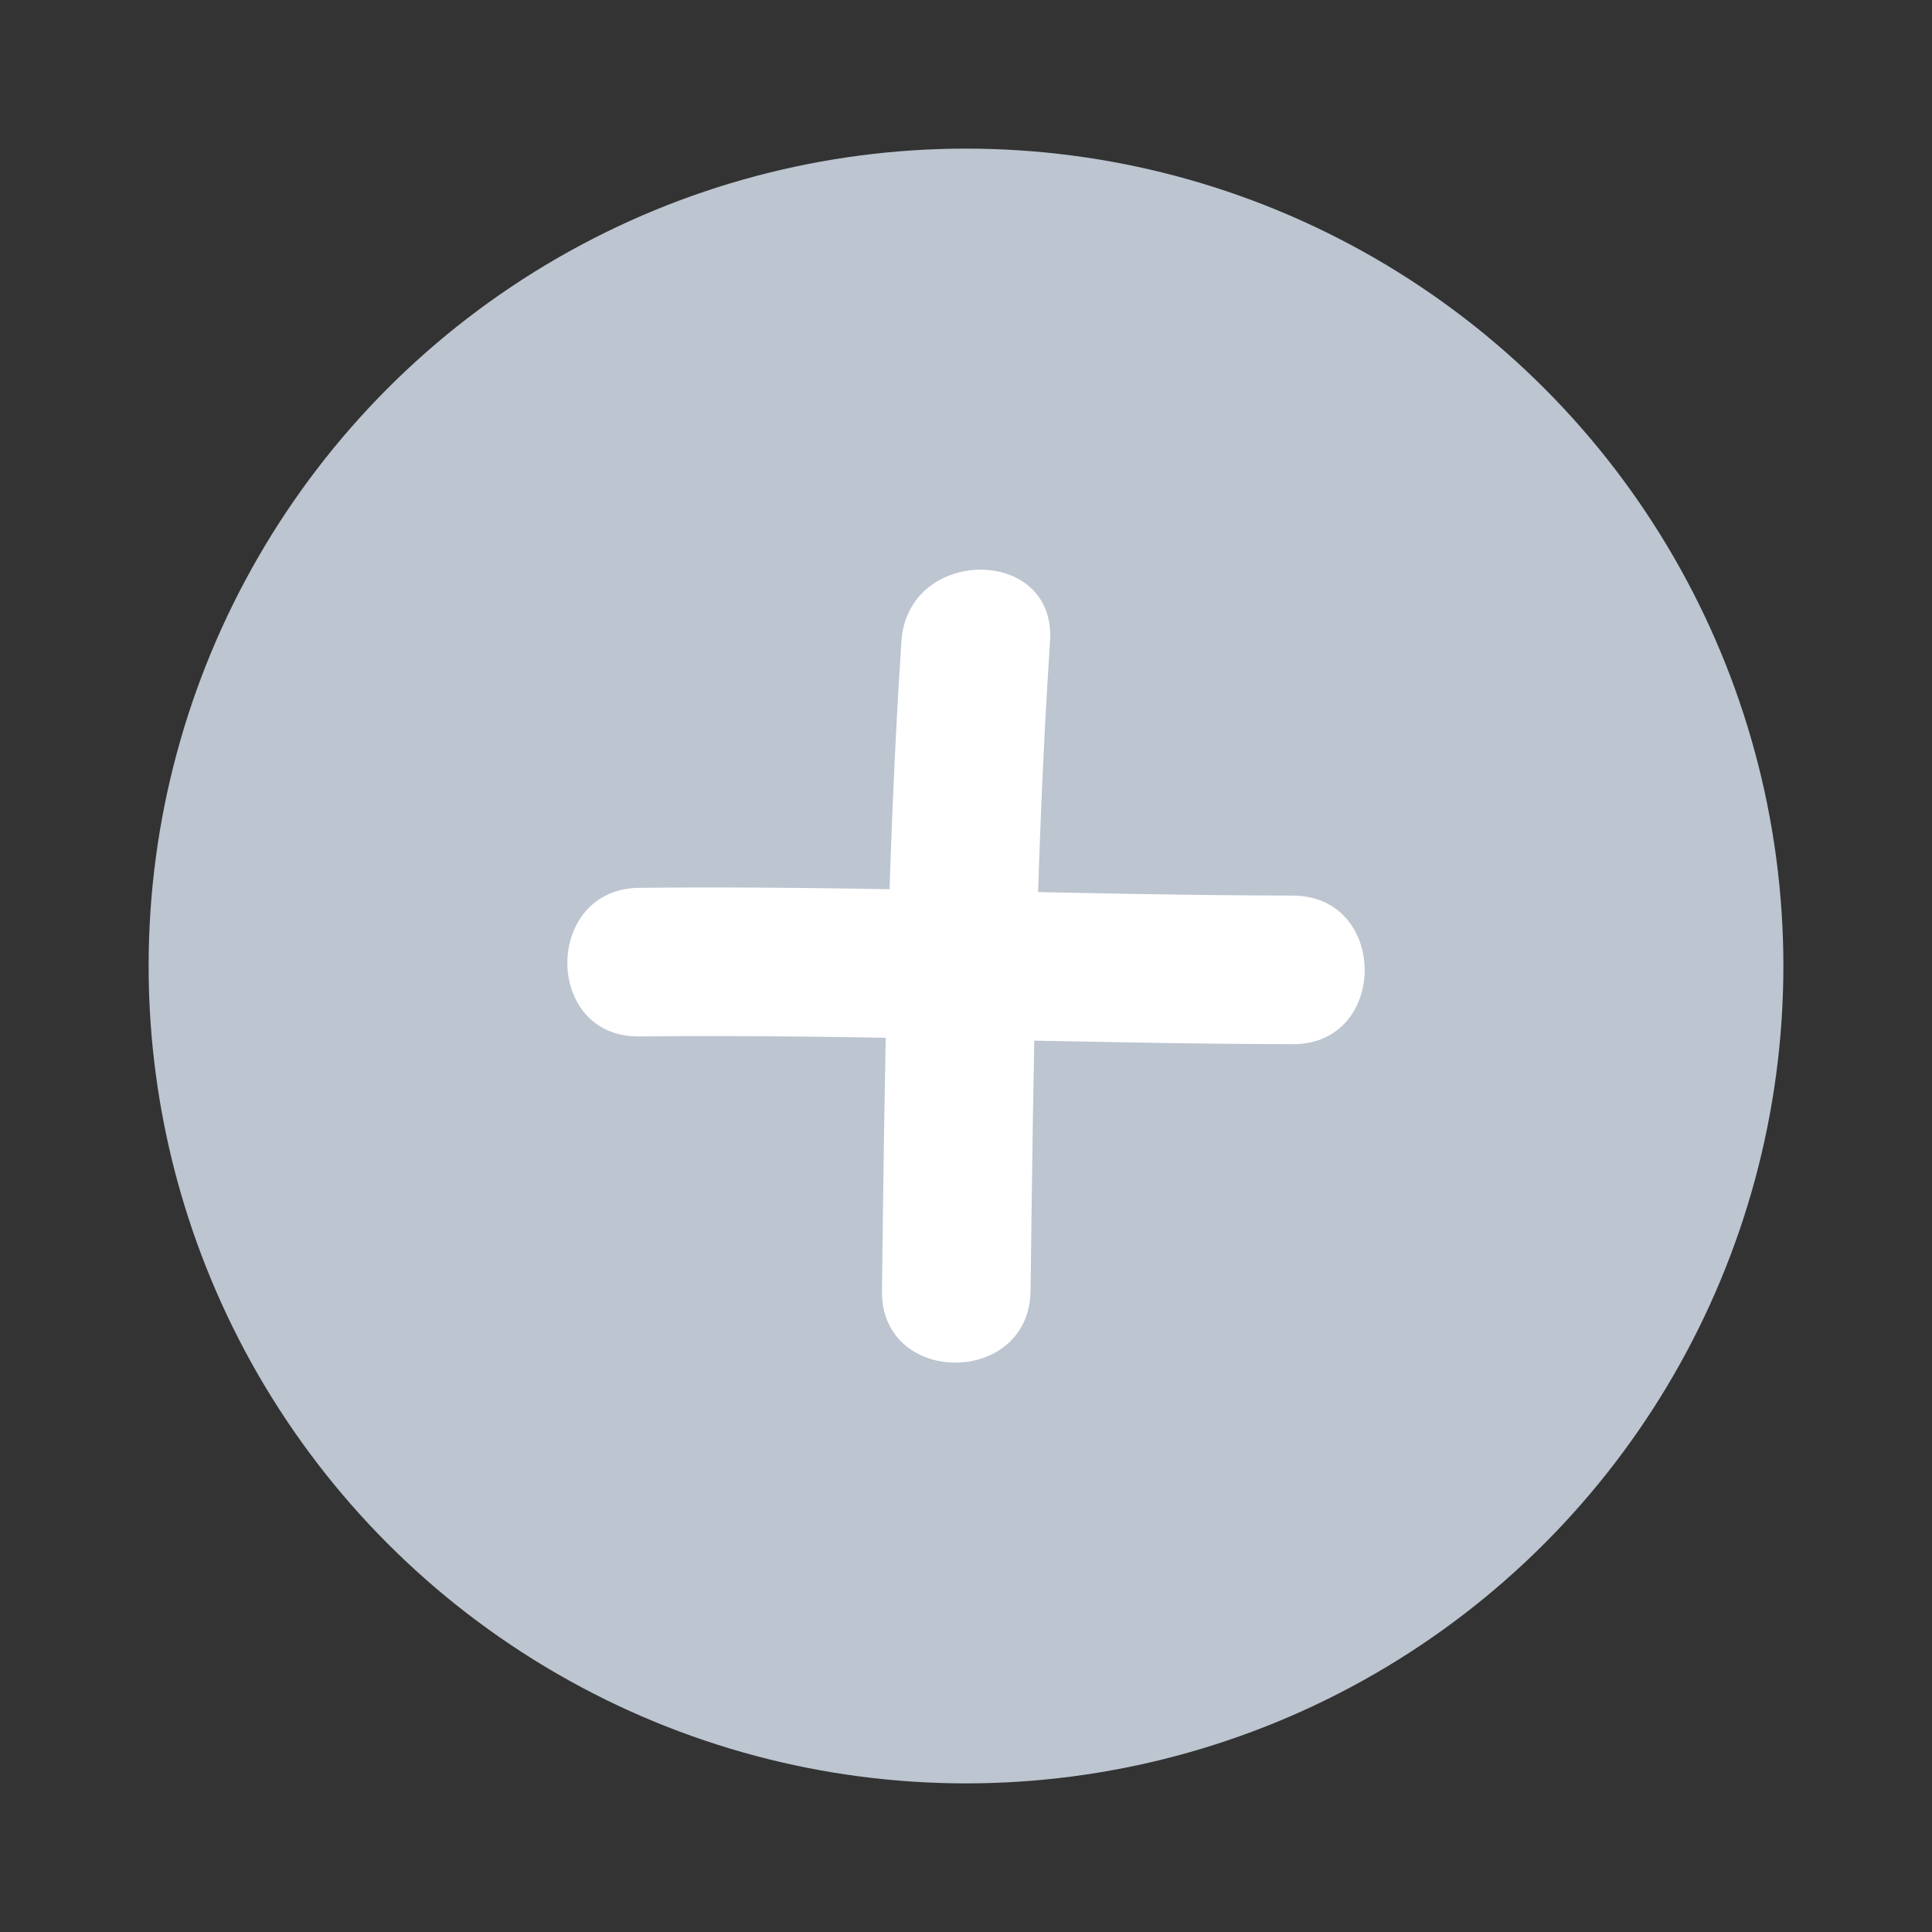
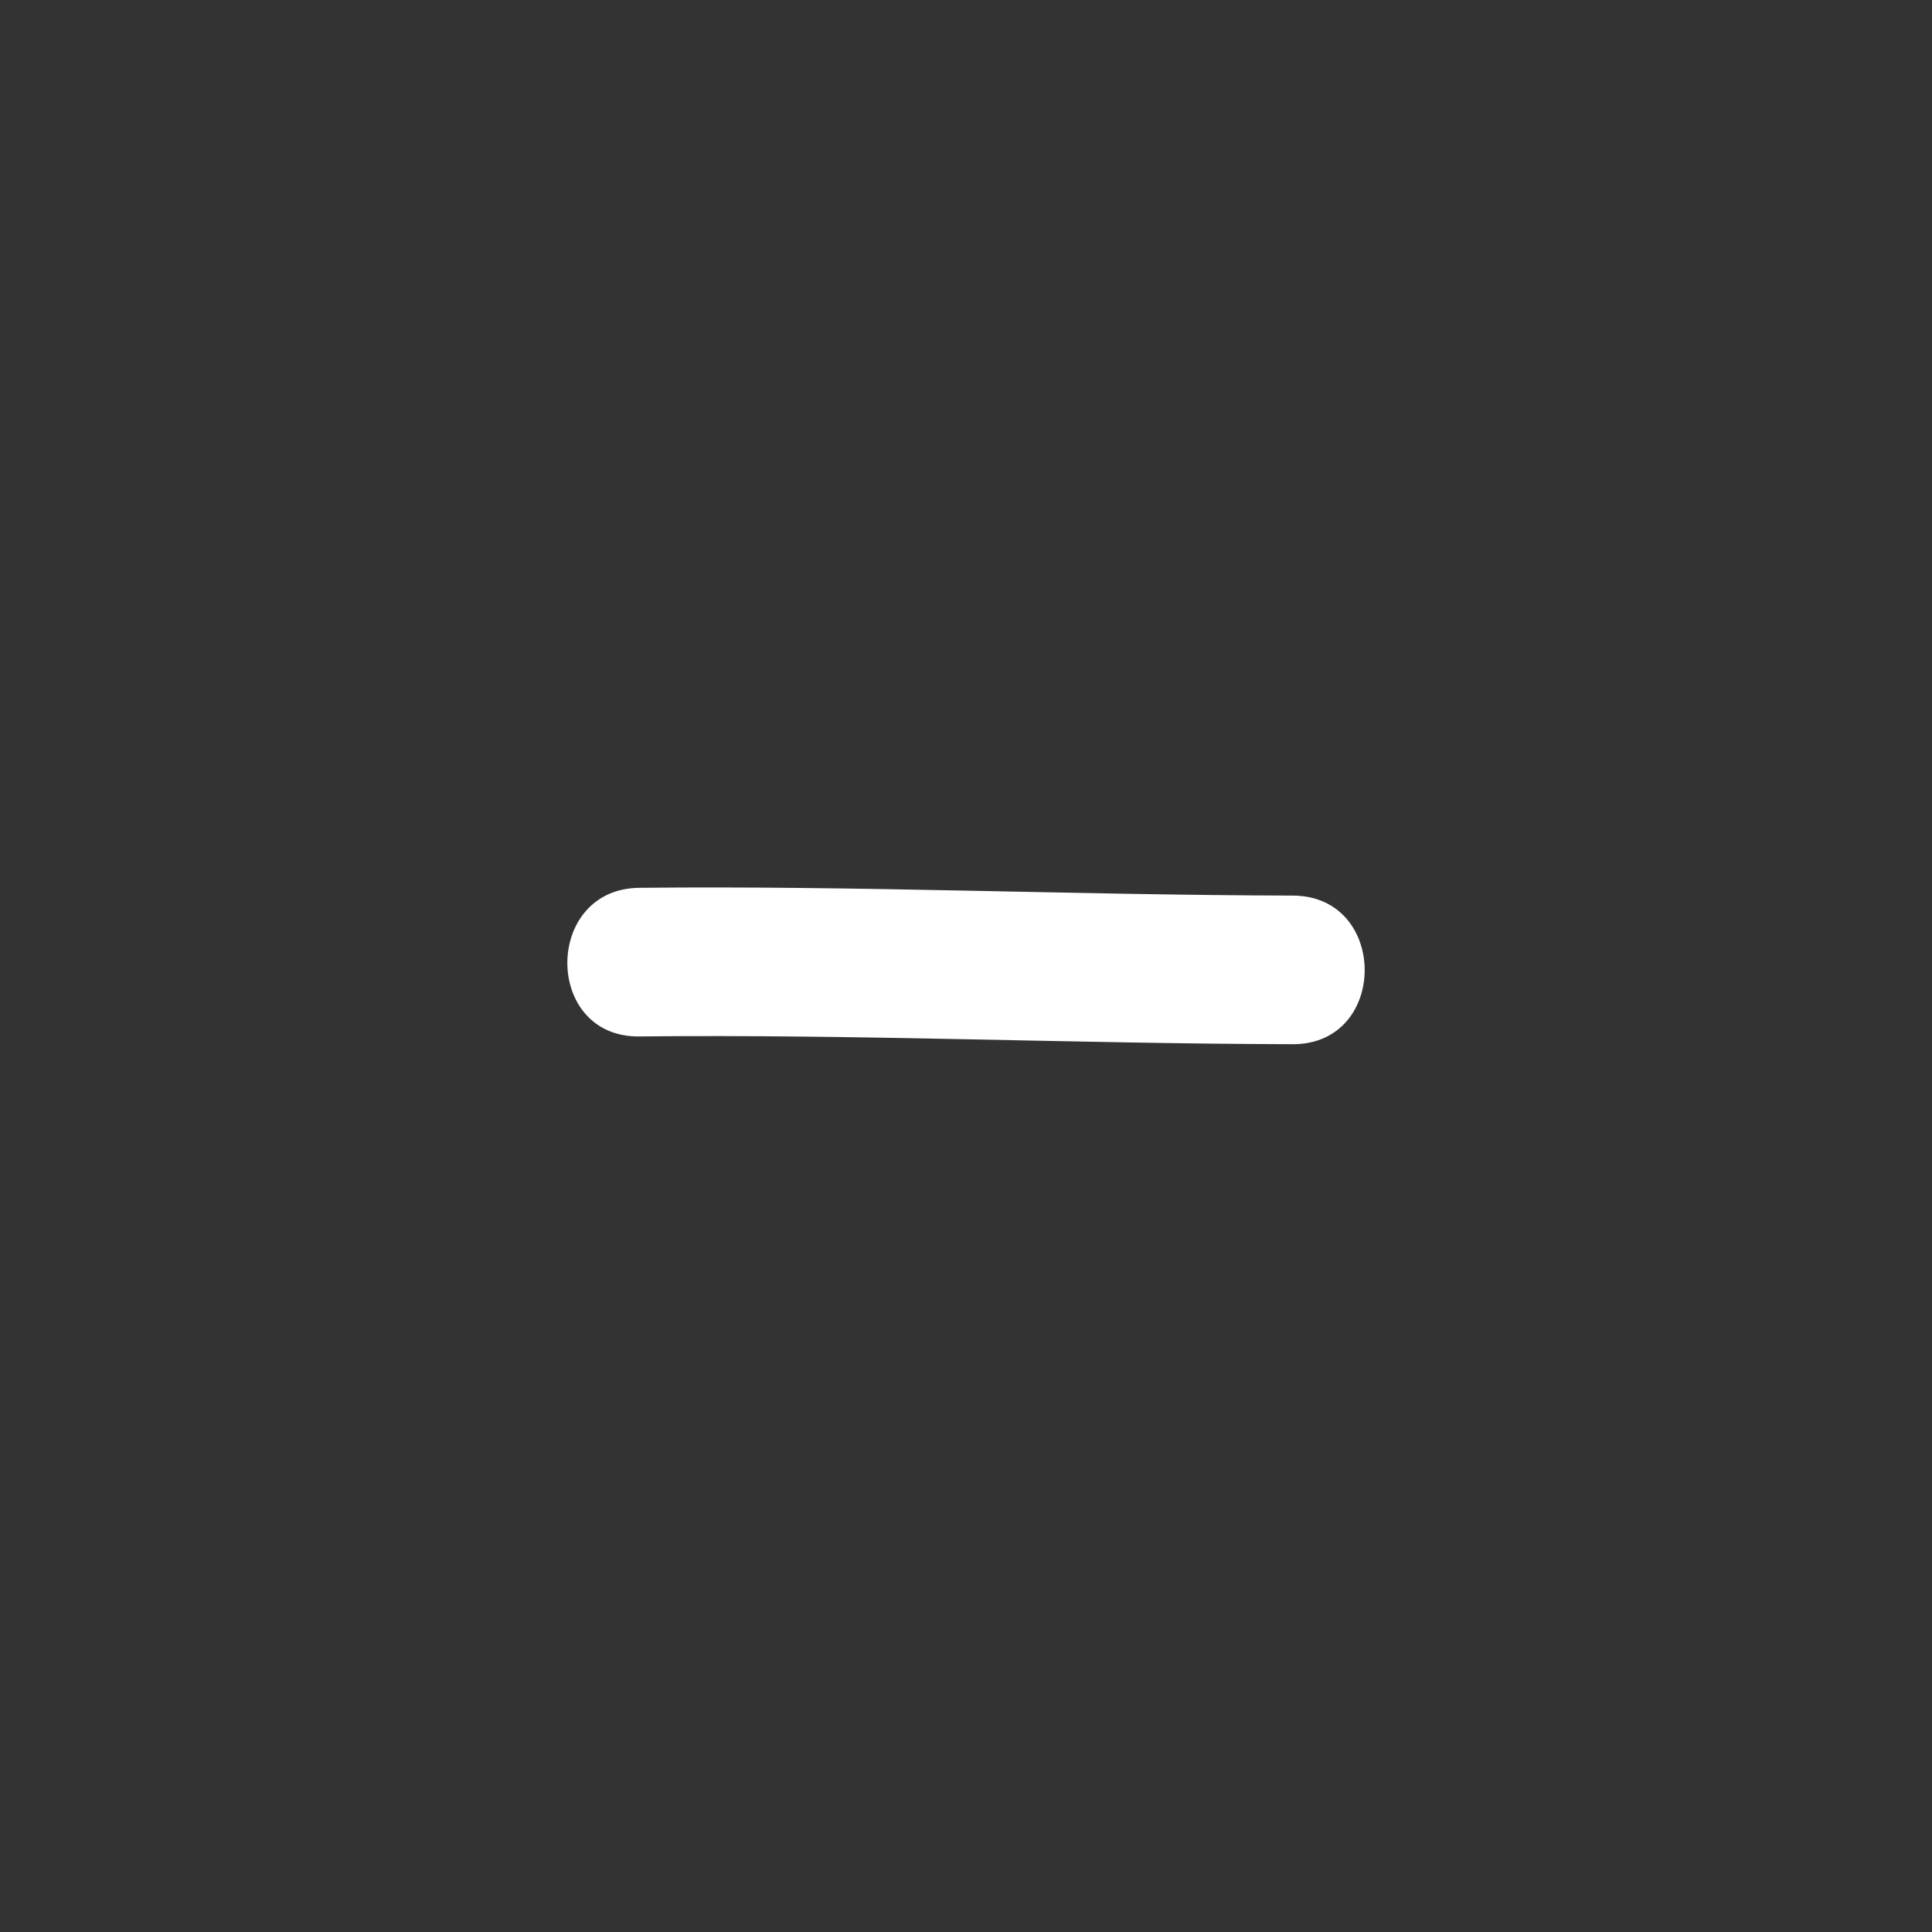
<svg xmlns="http://www.w3.org/2000/svg" version="1.1" id="Layer_2" x="0px" y="0px" width="52px" height="52px" viewBox="0 0 52 52" enable-background="new 0 0 52 52" xml:space="preserve">
  <rect x="0" y="0" width="52" height="52" fill="#333333" stroke="none" />
-   <circle fill="#BCC5D0" cx="26" cy="26" r="22" />
  <g>
-     <path fill="#FFFFFF" d="M26.262,17.259c-0.525,7.759-0.421,9.723-0.524,17.482" />
    <g>
-       <path fill="#FFFFFF" d="M24.262,17.259c-0.384,5.829-0.452,11.644-0.524,17.482c-0.032,2.581,3.968,2.578,4,0    c0.072-5.839,0.141-11.653,0.524-17.482C28.432,14.682,24.431,14.699,24.262,17.259L24.262,17.259z" />
-     </g>
+       </g>
  </g>
  <g>
-     <path fill="#FFFFFF" d="M17.205,25.896c7.864-0.104,9.727,0.208,17.591,0.209" />
    <g>
      <path fill="#FFFFFF" d="M17.205,27.896c5.866-0.063,11.725,0.195,17.591,0.209c2.58,0.006,2.579-3.994,0-4    c-5.866-0.014-11.725-0.272-17.591-0.209C14.627,23.923,14.624,27.923,17.205,27.896L17.205,27.896z" />
    </g>
  </g>
</svg>